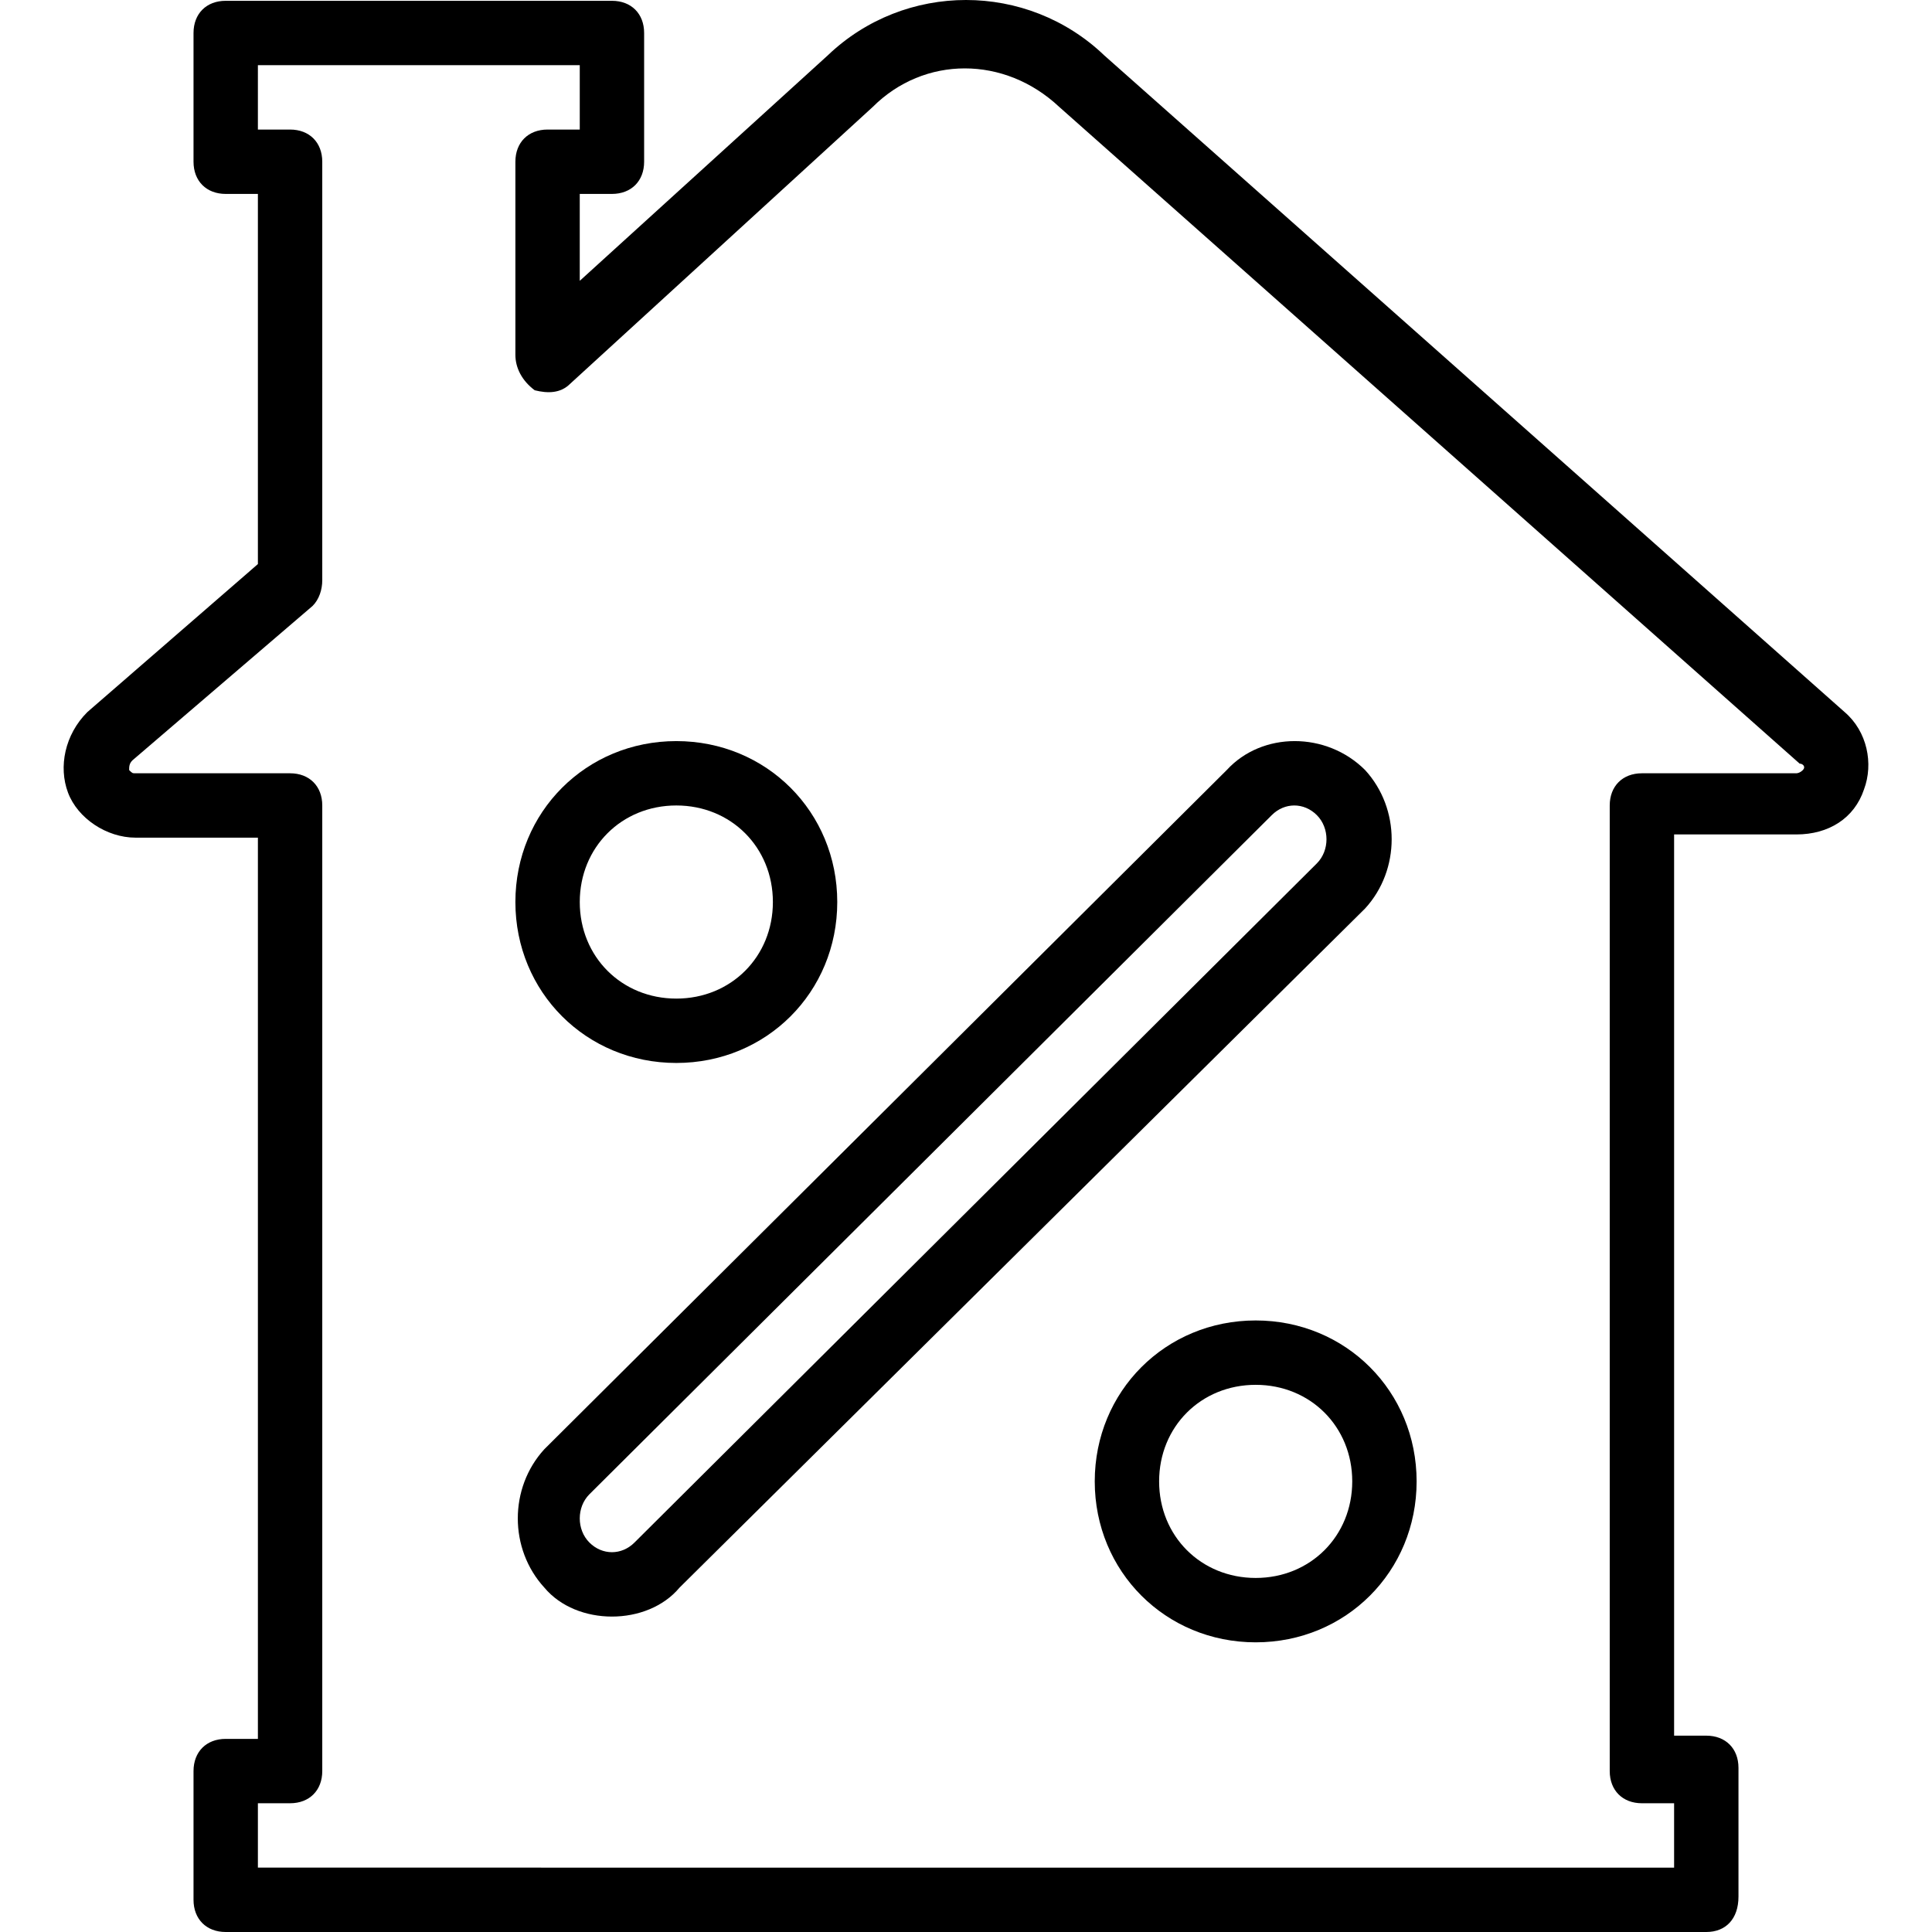
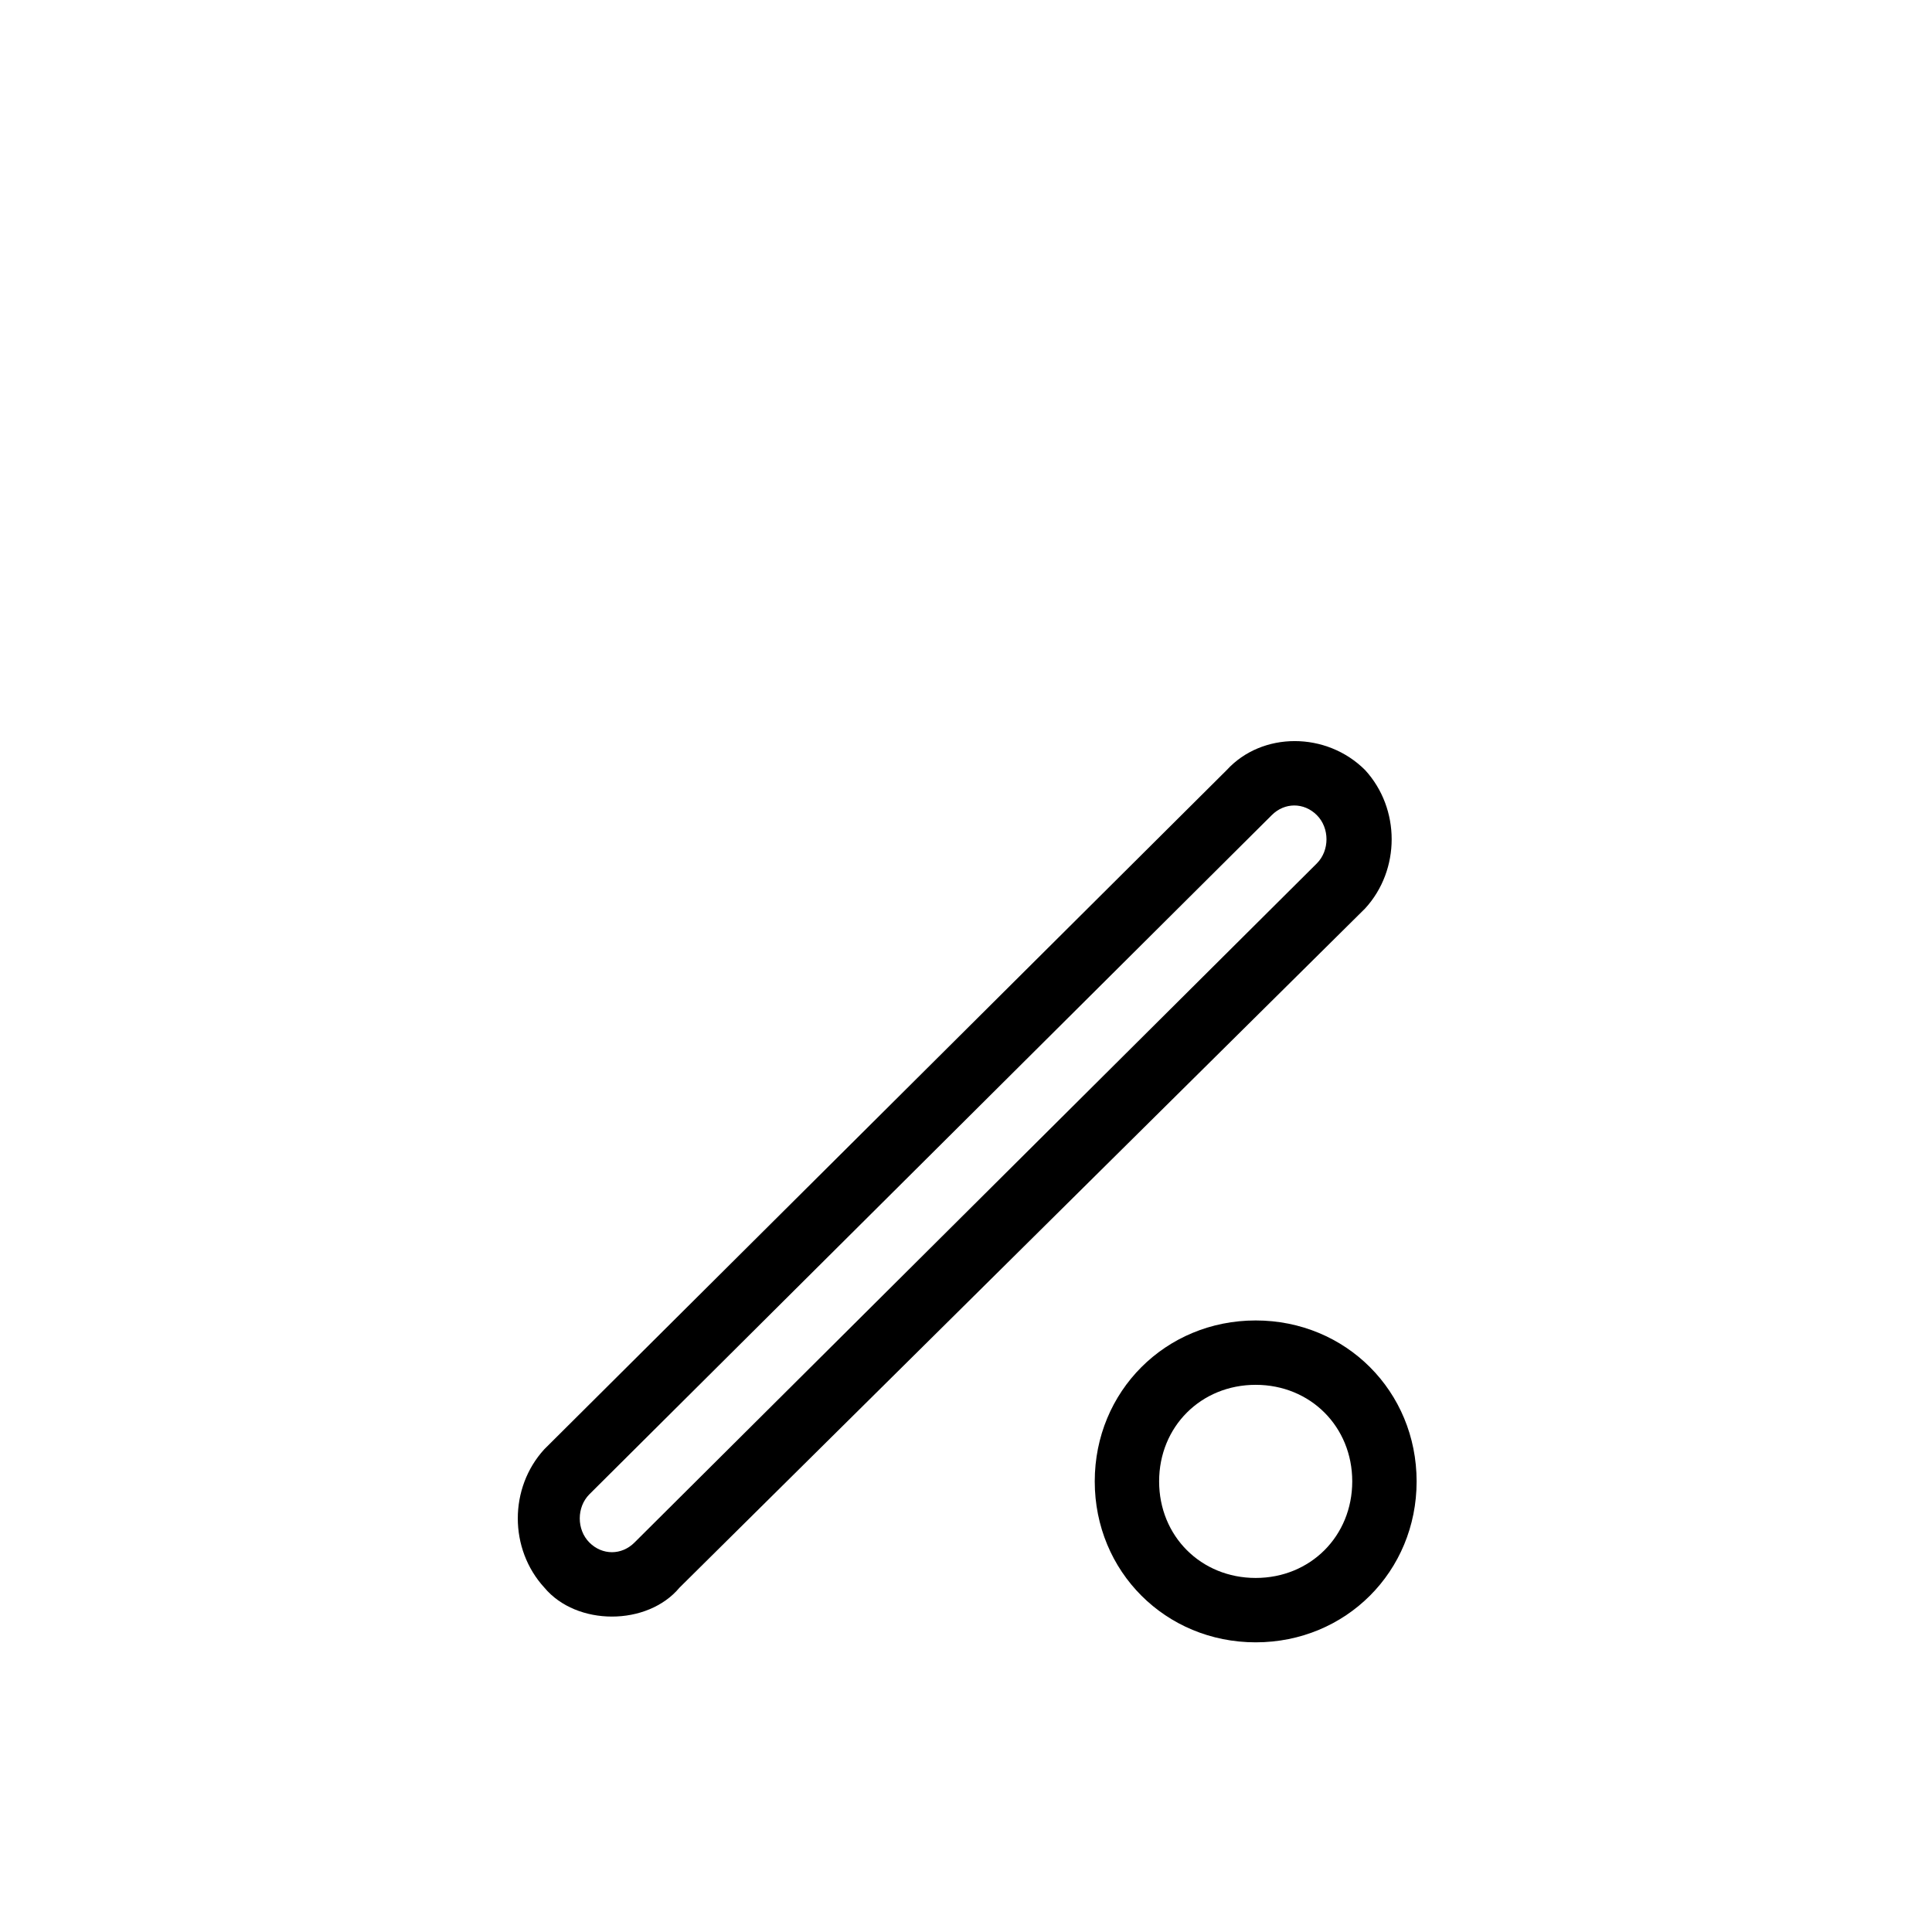
<svg xmlns="http://www.w3.org/2000/svg" fill="#000000" height="800px" width="800px" id="Layer_1" viewBox="0 0 512.213 512.213" xml:space="preserve">
  <g transform="translate(1 1)">
    <g>
      <g>
-         <path d="M488.067,187.8L291.8,13.72c-20.48-19.627-52.907-19.627-73.387,0l-65.707,59.733v-23.04h8.533 c5.12,0,8.533-3.413,8.533-8.533V7.747c0-5.12-3.413-8.533-8.533-8.533H58.84c-5.12,0-8.533,3.413-8.533,8.533V41.88 c0,5.12,3.413,8.533,8.533,8.533h8.533v98.133L22.147,187.8c-5.973,5.973-7.68,14.507-5.12,21.333s10.24,11.947,17.92,11.947 h32.427v238.933H58.84c-5.12,0-8.533,3.413-8.533,8.533v34.133c0,5.12,3.413,8.533,8.533,8.533h392.533 c5.12,0,8.533-3.413,8.533-9.387v-34.133c0-5.12-3.413-8.533-8.533-8.533h-8.533V220.227h32.427 c8.533,0,15.36-4.267,17.92-11.947C495.747,201.453,494.04,192.92,488.067,187.8z M476.973,203.16 c-0.853,0.853-1.707,0.853-1.707,0.853h-40.96c-5.12,0-8.533,3.413-8.533,8.533v256c0,5.12,3.413,8.533,8.533,8.533h8.533v17.067 H67.373V477.08h8.533c5.12,0,8.533-3.413,8.533-8.533v-256c0-5.12-3.413-8.533-8.533-8.533h-40.96c-0.853,0-0.853,0-1.707-0.853 c0-0.853,0-1.707,0.853-2.56l47.787-40.96c1.707-1.707,2.56-4.267,2.56-6.827V41.88c0-5.12-3.413-8.533-8.533-8.533h-8.533V16.28 h85.333v17.067h-8.533c-5.12,0-8.533,3.413-8.533,8.533v51.2c0,3.413,1.707,6.827,5.12,9.387 c3.413,0.853,6.827,0.853,9.387-1.707l80.213-73.387c13.653-13.653,34.987-13.653,49.493,0l196.267,174.08 C476.973,201.453,477.827,202.307,476.973,203.16z" />
        <path d="M360.92,203.16c-10.24-10.24-27.307-10.24-36.693,0L143.32,383.213c-9.387,10.24-9.387,26.453,0,36.693 c4.267,5.12,11.093,7.68,17.92,7.68s13.653-2.56,17.92-7.68l181.76-180.053C370.307,229.613,370.307,213.4,360.92,203.16z M348.12,227.907L167.213,407.96c-3.413,3.413-8.533,3.413-11.947,0s-3.413-9.387,0-12.8l180.907-180.053 c3.413-3.413,8.533-3.413,11.947,0C351.533,218.52,351.533,224.493,348.12,227.907z" />
-         <path d="M178.307,280.813c23.893,0,42.667-18.773,42.667-42.667S202.2,195.48,178.307,195.48 c-23.893,0-42.667,18.773-42.667,42.667S154.413,280.813,178.307,280.813z M178.307,212.547c14.507,0,25.6,11.093,25.6,25.6 s-11.093,25.6-25.6,25.6c-14.507,0-25.6-11.093-25.6-25.6S163.8,212.547,178.307,212.547z" />
        <path d="M331.907,349.08c-23.893,0-42.667,18.773-42.667,42.667c0,23.893,18.773,42.667,42.667,42.667 s42.667-18.773,42.667-42.667C374.573,367.853,355.8,349.08,331.907,349.08z M331.907,417.347c-14.507,0-25.6-11.093-25.6-25.6 c0-14.507,11.093-25.6,25.6-25.6c14.507,0,25.6,11.093,25.6,25.6C357.507,406.253,346.413,417.347,331.907,417.347z" />
      </g>
    </g>
  </g>
</svg>